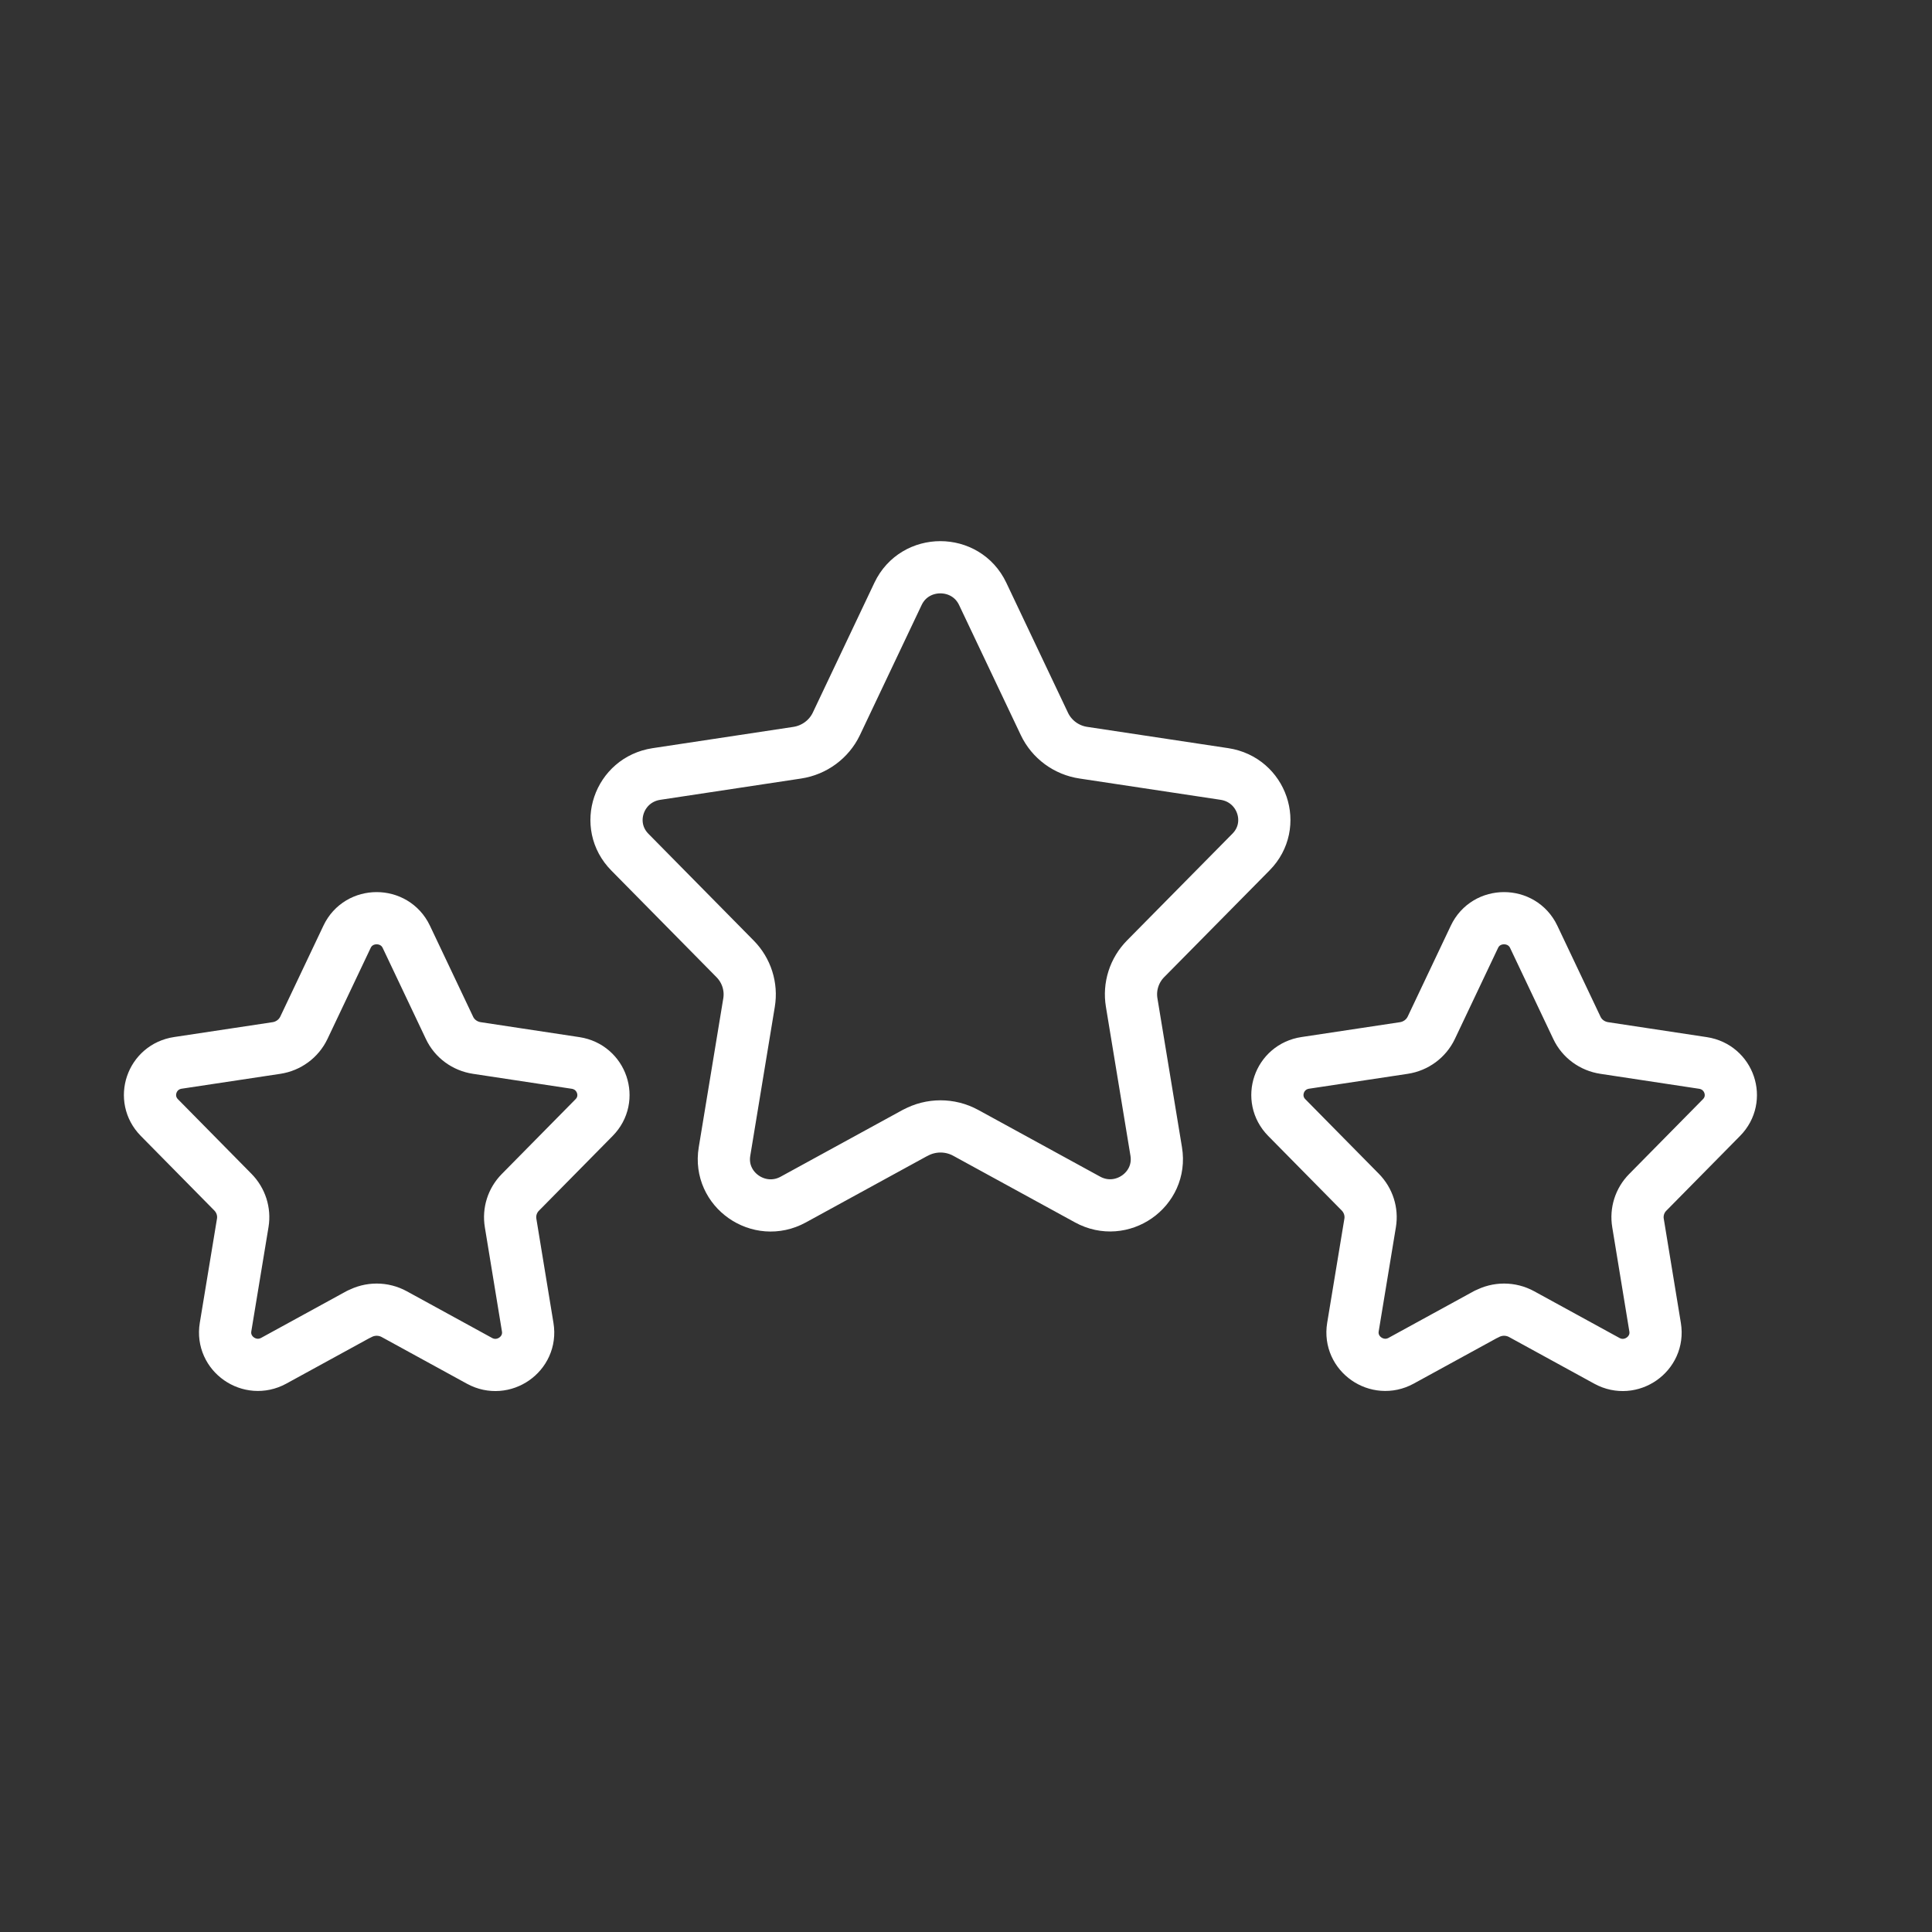
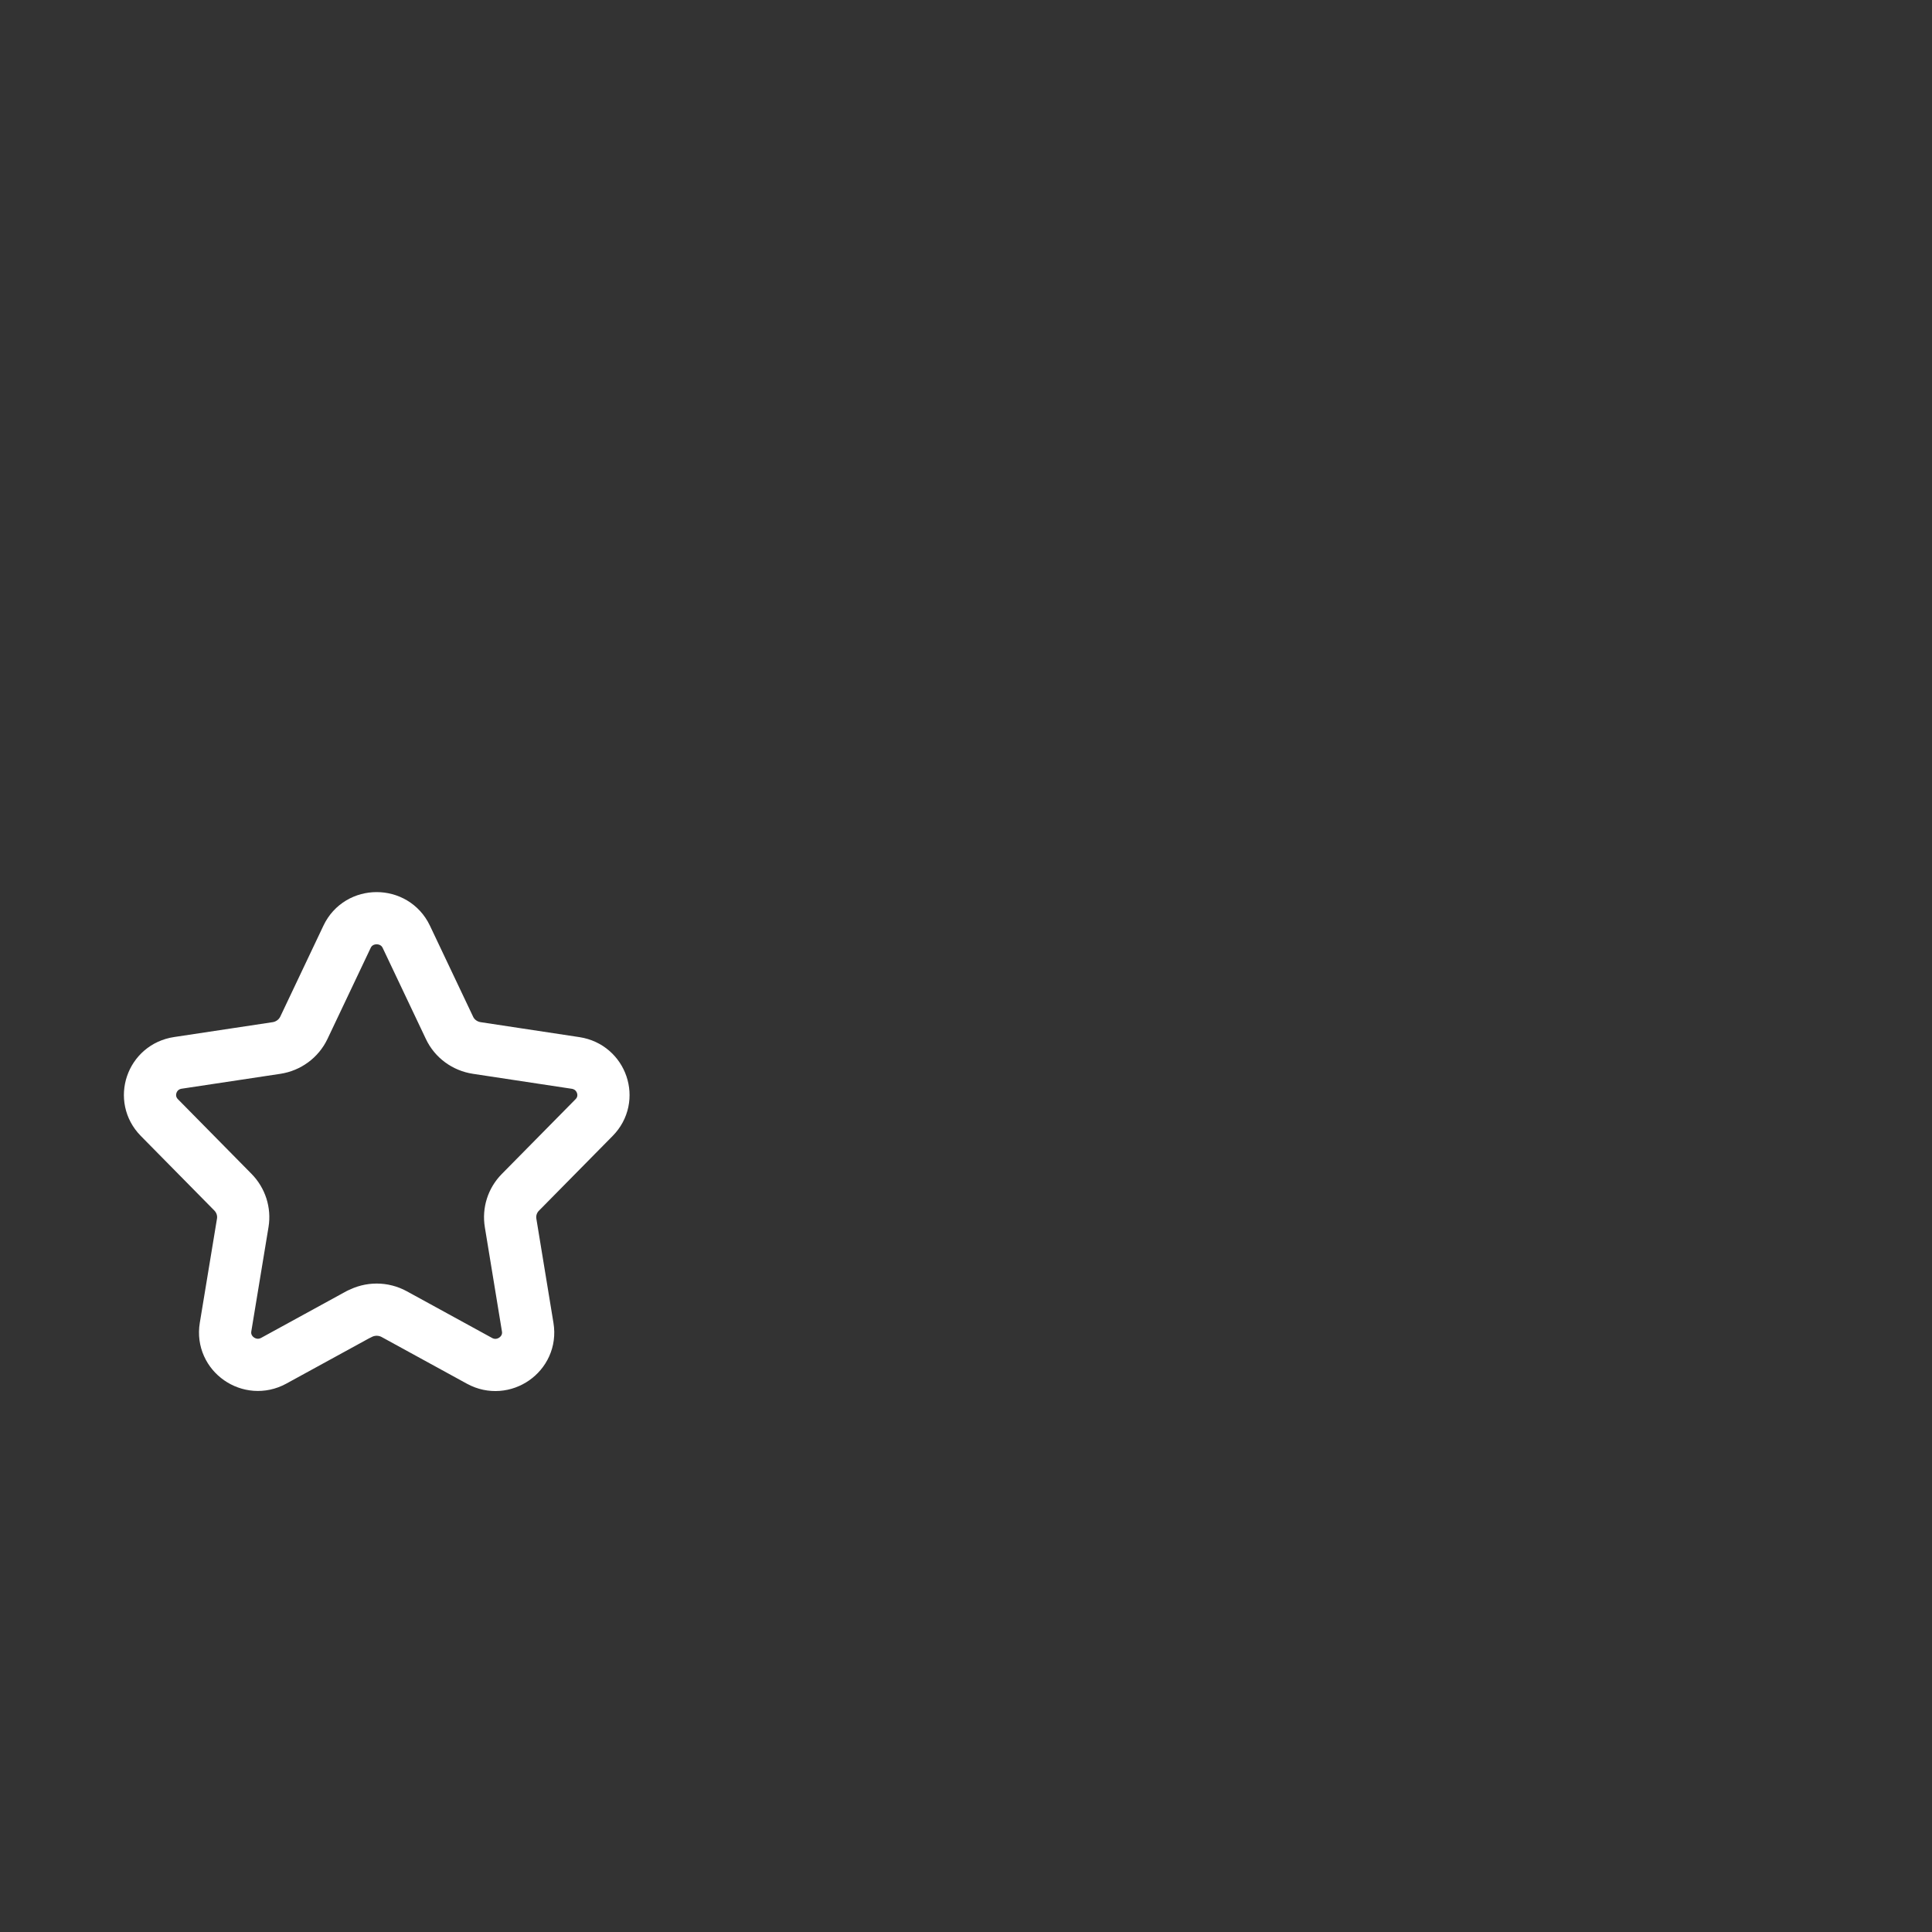
<svg xmlns="http://www.w3.org/2000/svg" width="148" height="148" viewBox="0 0 148 148" fill="none">
  <rect x="0" y="0" width="148" height="148" fill="#333333" stroke="none" />
-   <path d="M70.097 86.786L60.766 91.892C58.153 93.322 55.017 91.138 55.5 88.216L57.38 76.806C57.583 75.584 57.185 74.338 56.312 73.454L48.253 65.281C46.209 63.213 47.394 59.73 50.289 59.291L61.071 57.661C62.381 57.462 63.505 56.631 64.067 55.455L68.794 45.49C70.082 42.776 73.99 42.776 75.277 45.49L80.005 55.455C80.567 56.639 81.69 57.469 83.001 57.661L93.799 59.291C96.685 59.73 97.871 63.205 95.835 65.266L87.76 73.446C86.886 74.331 86.488 75.576 86.691 76.799L88.571 88.209C89.055 91.13 85.919 93.322 83.305 91.884L73.975 86.779C72.773 86.125 71.322 86.125 70.121 86.779L70.097 86.786Z" stroke="white" stroke-width="4" stroke-linejoin="round" />
-   <path d="M113.861 100.665L107.331 104.24C105.498 105.239 103.306 103.709 103.641 101.664L104.96 93.676C105.1 92.822 104.819 91.953 104.211 91.331L98.57 85.61C97.142 84.157 97.969 81.72 99.998 81.42L107.542 80.282C108.455 80.143 109.243 79.567 109.641 78.736L112.948 71.763C113.846 69.864 116.584 69.864 117.489 71.763L120.797 78.736C121.187 79.567 121.975 80.143 122.896 80.282L130.455 81.427C132.476 81.735 133.303 84.165 131.875 85.61L126.227 91.338C125.61 91.961 125.337 92.83 125.478 93.683L126.789 101.672C127.124 103.717 124.932 105.247 123.098 104.248L116.568 100.672C115.726 100.211 114.712 100.211 113.869 100.672L113.861 100.665Z" stroke="white" stroke-width="4" stroke-linejoin="round" />
  <path d="M27.498 100.665L20.968 104.24C19.134 105.239 16.942 103.709 17.278 101.664L18.596 93.676C18.736 92.822 18.456 91.953 17.847 91.331L12.207 85.61C10.779 84.157 11.606 81.72 13.634 81.42L21.178 80.282C22.091 80.143 22.879 79.567 23.277 78.736L26.585 71.763C27.482 69.864 30.221 69.864 31.125 71.763L34.433 78.736C34.823 79.567 35.611 80.143 36.532 80.282L44.092 81.427C46.112 81.735 46.939 84.165 45.512 85.61L39.863 91.338C39.247 91.961 38.974 92.83 39.114 93.683L40.425 101.672C40.761 103.717 38.568 105.247 36.735 104.248L30.205 100.672C29.362 100.211 28.348 100.211 27.506 100.672L27.498 100.665Z" stroke="white" stroke-width="4" stroke-linejoin="round" />
</svg>